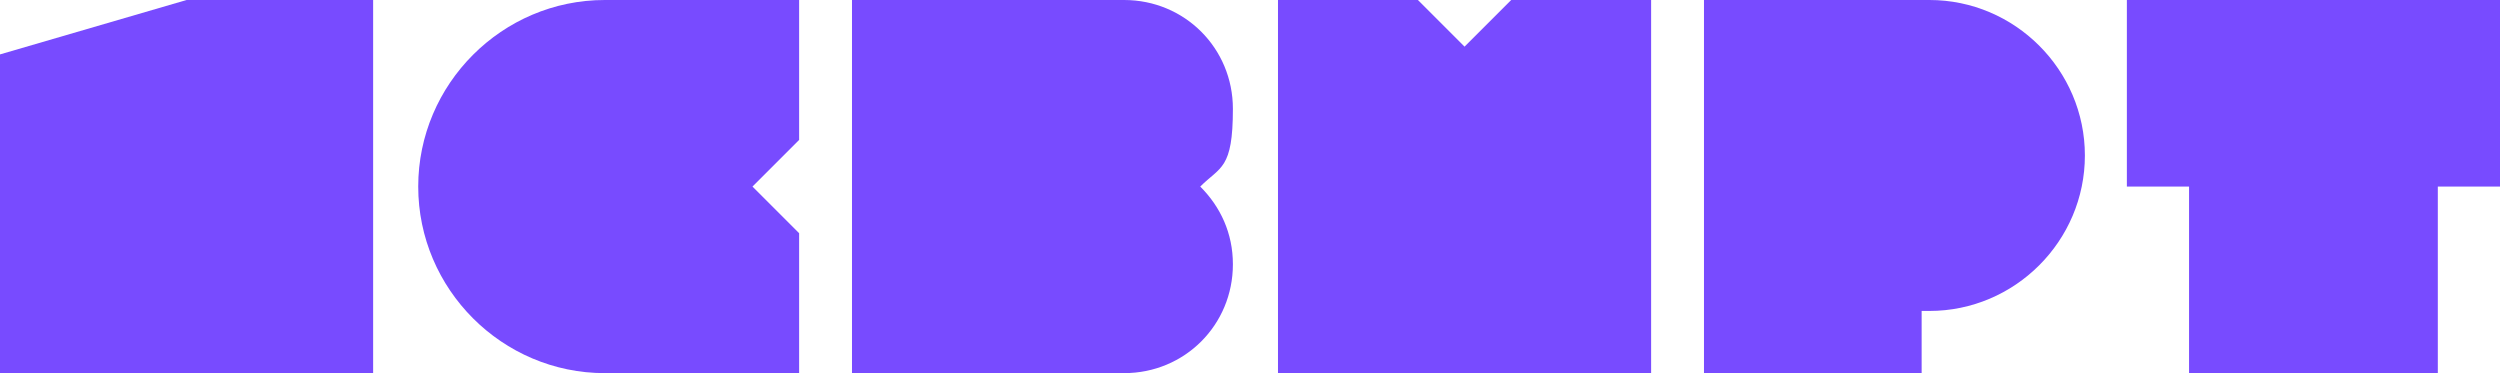
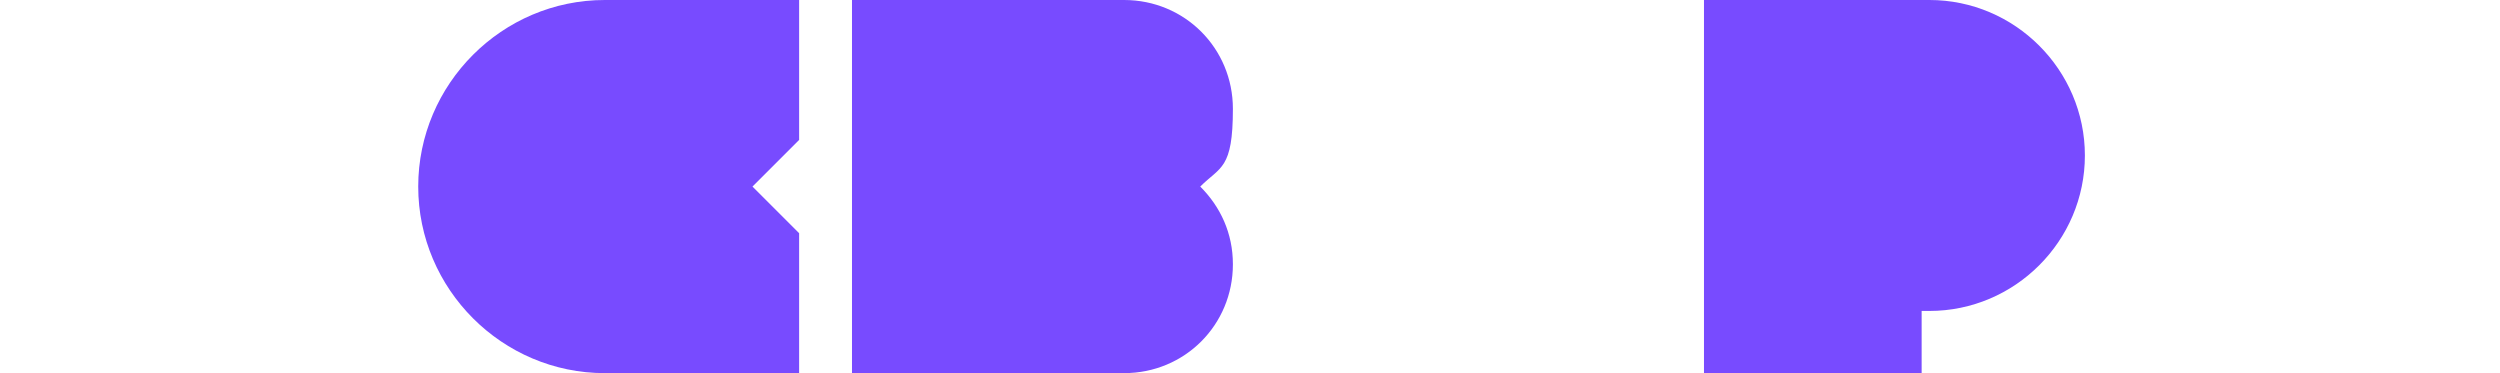
<svg xmlns="http://www.w3.org/2000/svg" id="Layer_1" data-name="Layer 1" version="1.1" viewBox="0 0 160.8 24">
  <defs>
    <style>
      .cls-1 {
        fill: #784bff;
        fill-rule: evenodd;
        stroke-width: 0px;
      }
    </style>
  </defs>
-   <polygon class="cls-1" points="160.8 0 160.8 12 156.8 12 156.8 24 140.8 24 140.8 12 136.8 12 136.8 0 160.8 0" />
  <path class="cls-1" d="M124.1,0c5.5,0,10,4.5,10,10s-4.5,10-10,10h-.5v4h-14V0h14.5Z" />
-   <polygon class="cls-1" points="91.2 0 94.2 3 97.2 0 106.2 0 106.2 24 82.2 24 82.2 0 91.2 0" />
  <path class="cls-1" d="M72.3,0c3.9,0,7,3.1,7,7s-.8,3.7-2.1,5c1.3,1.3,2.1,3,2.1,5,0,3.9-3.1,7-7,7h-17.5V0h17.5Z" />
-   <polygon class="cls-1" points="24 0 24 24 0 24 0 3.5 12 0 24 0" />
  <path class="cls-1" d="M51.4,0h-12.5C32.3,0,26.9,5.4,26.9,12s5.4,12,12,12h12.5v-9l-3-3,3-3V0Z" />
</svg>